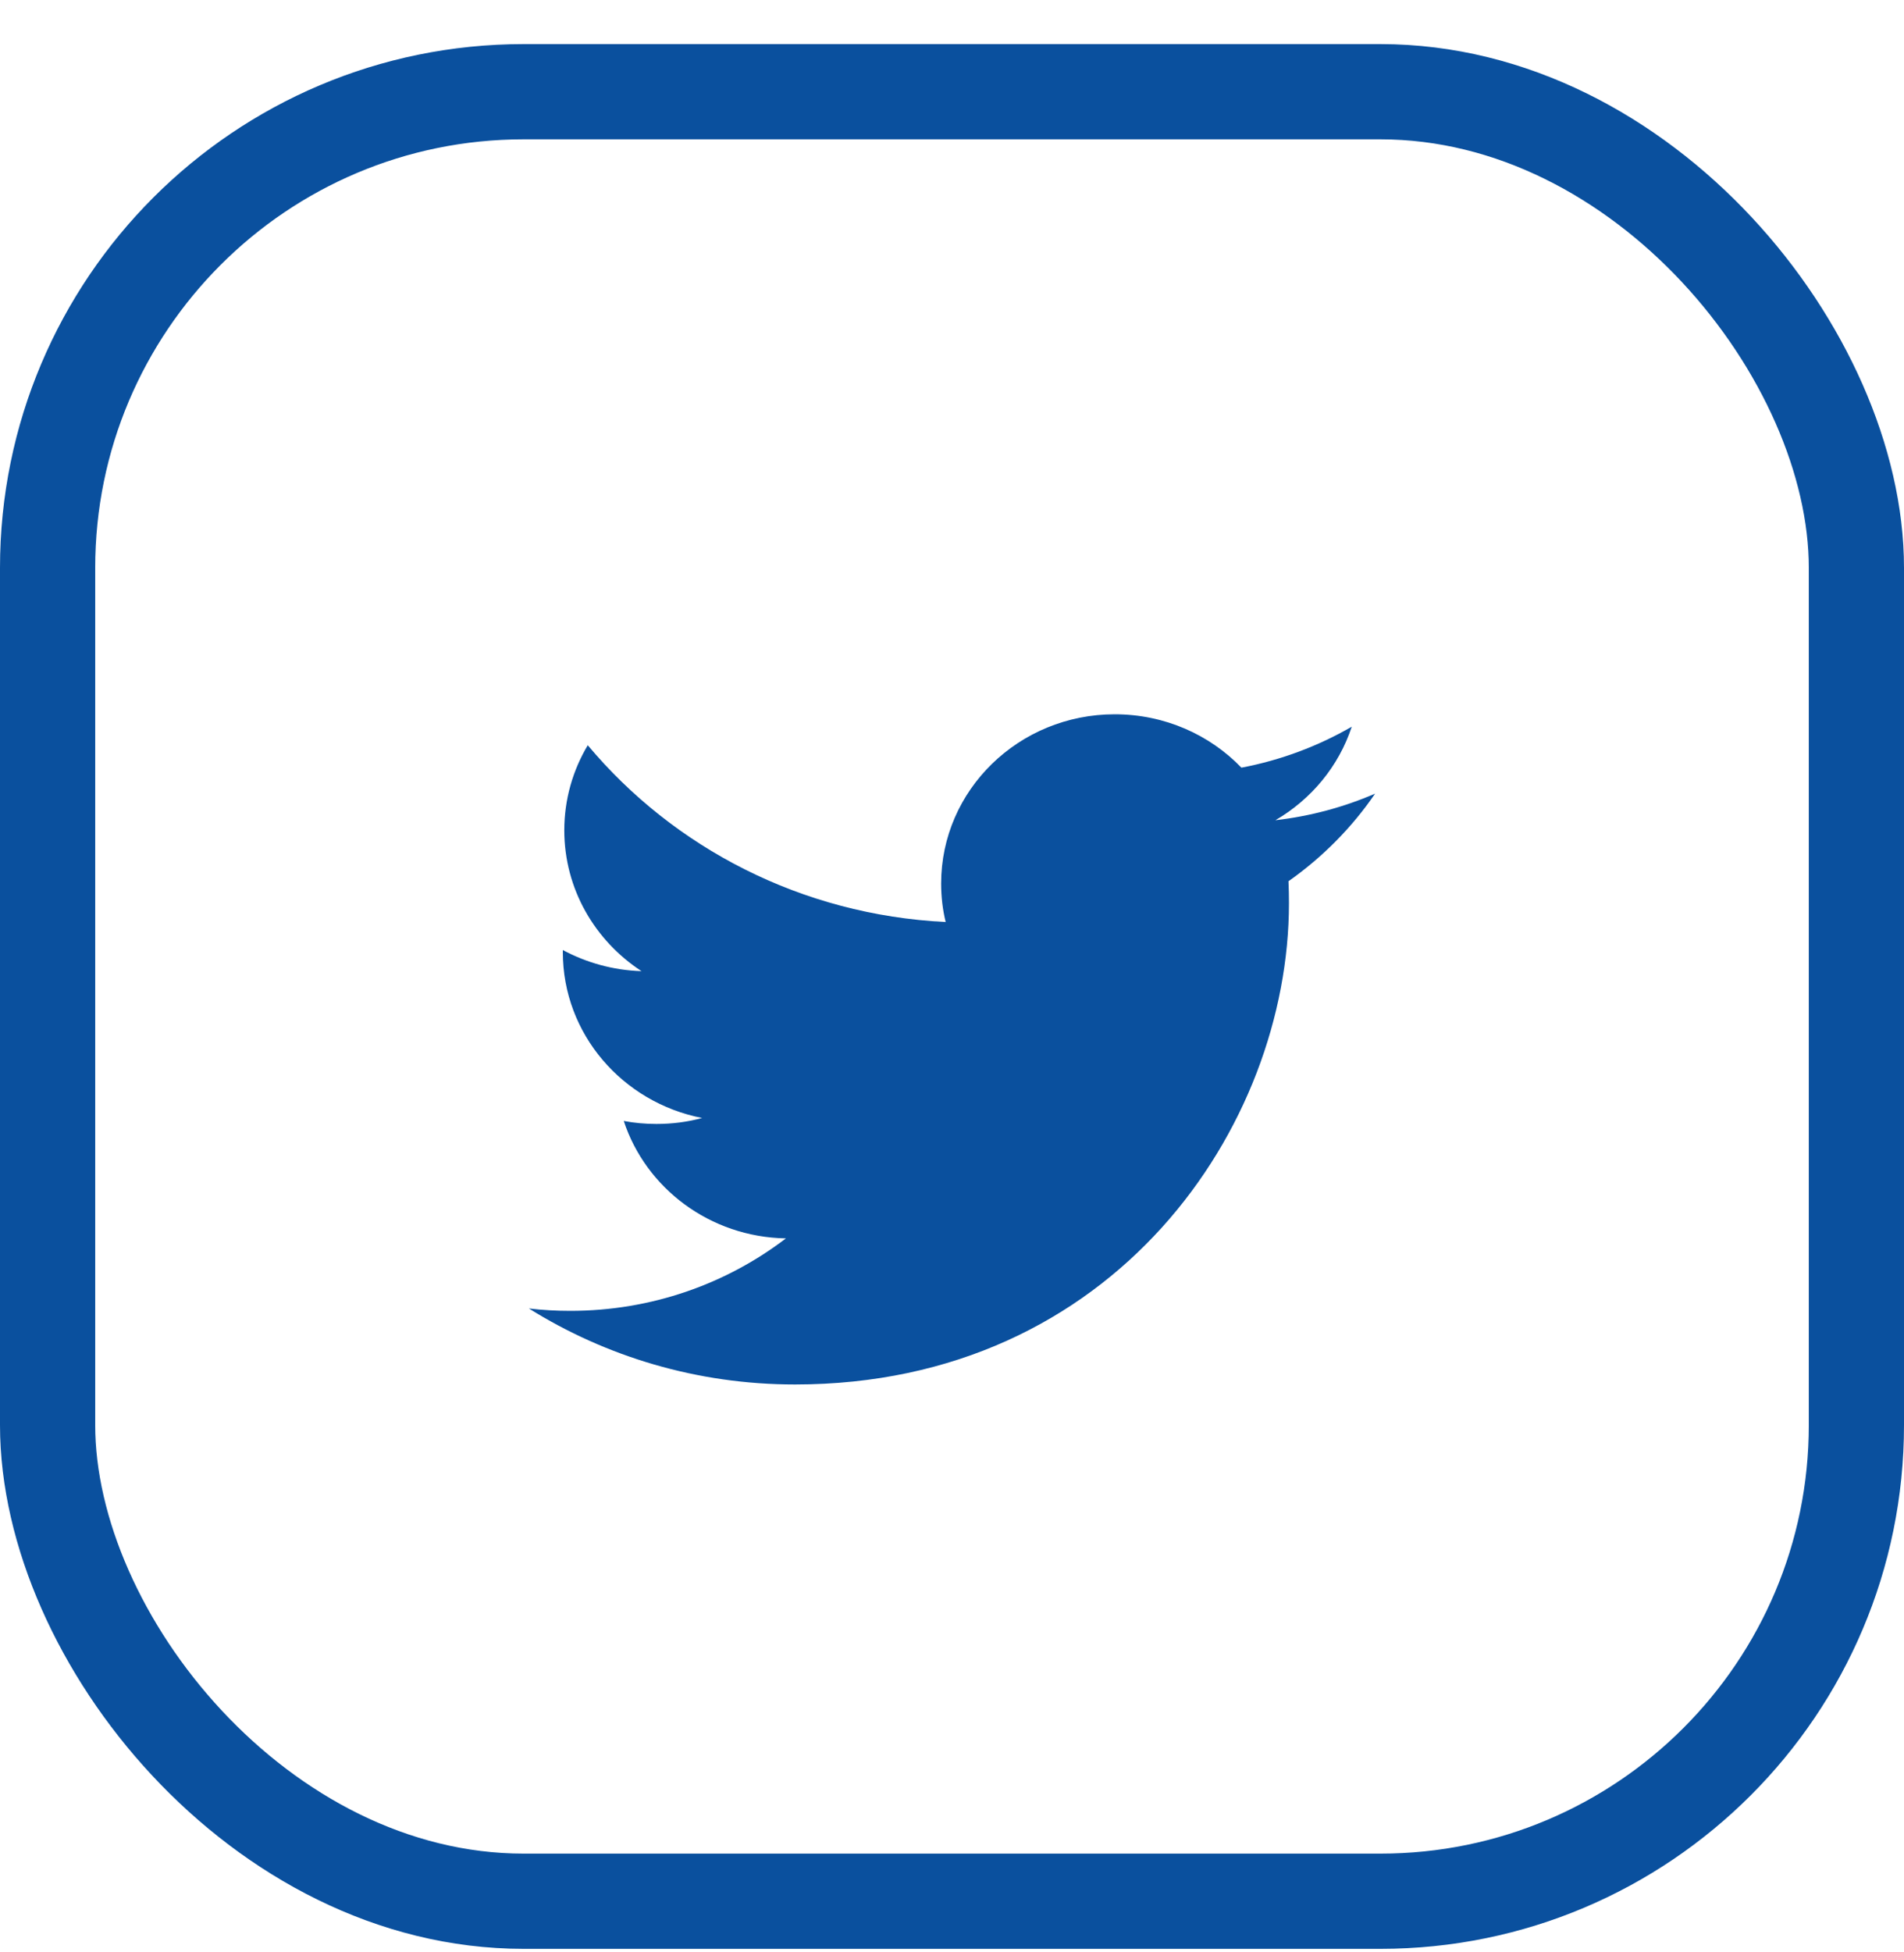
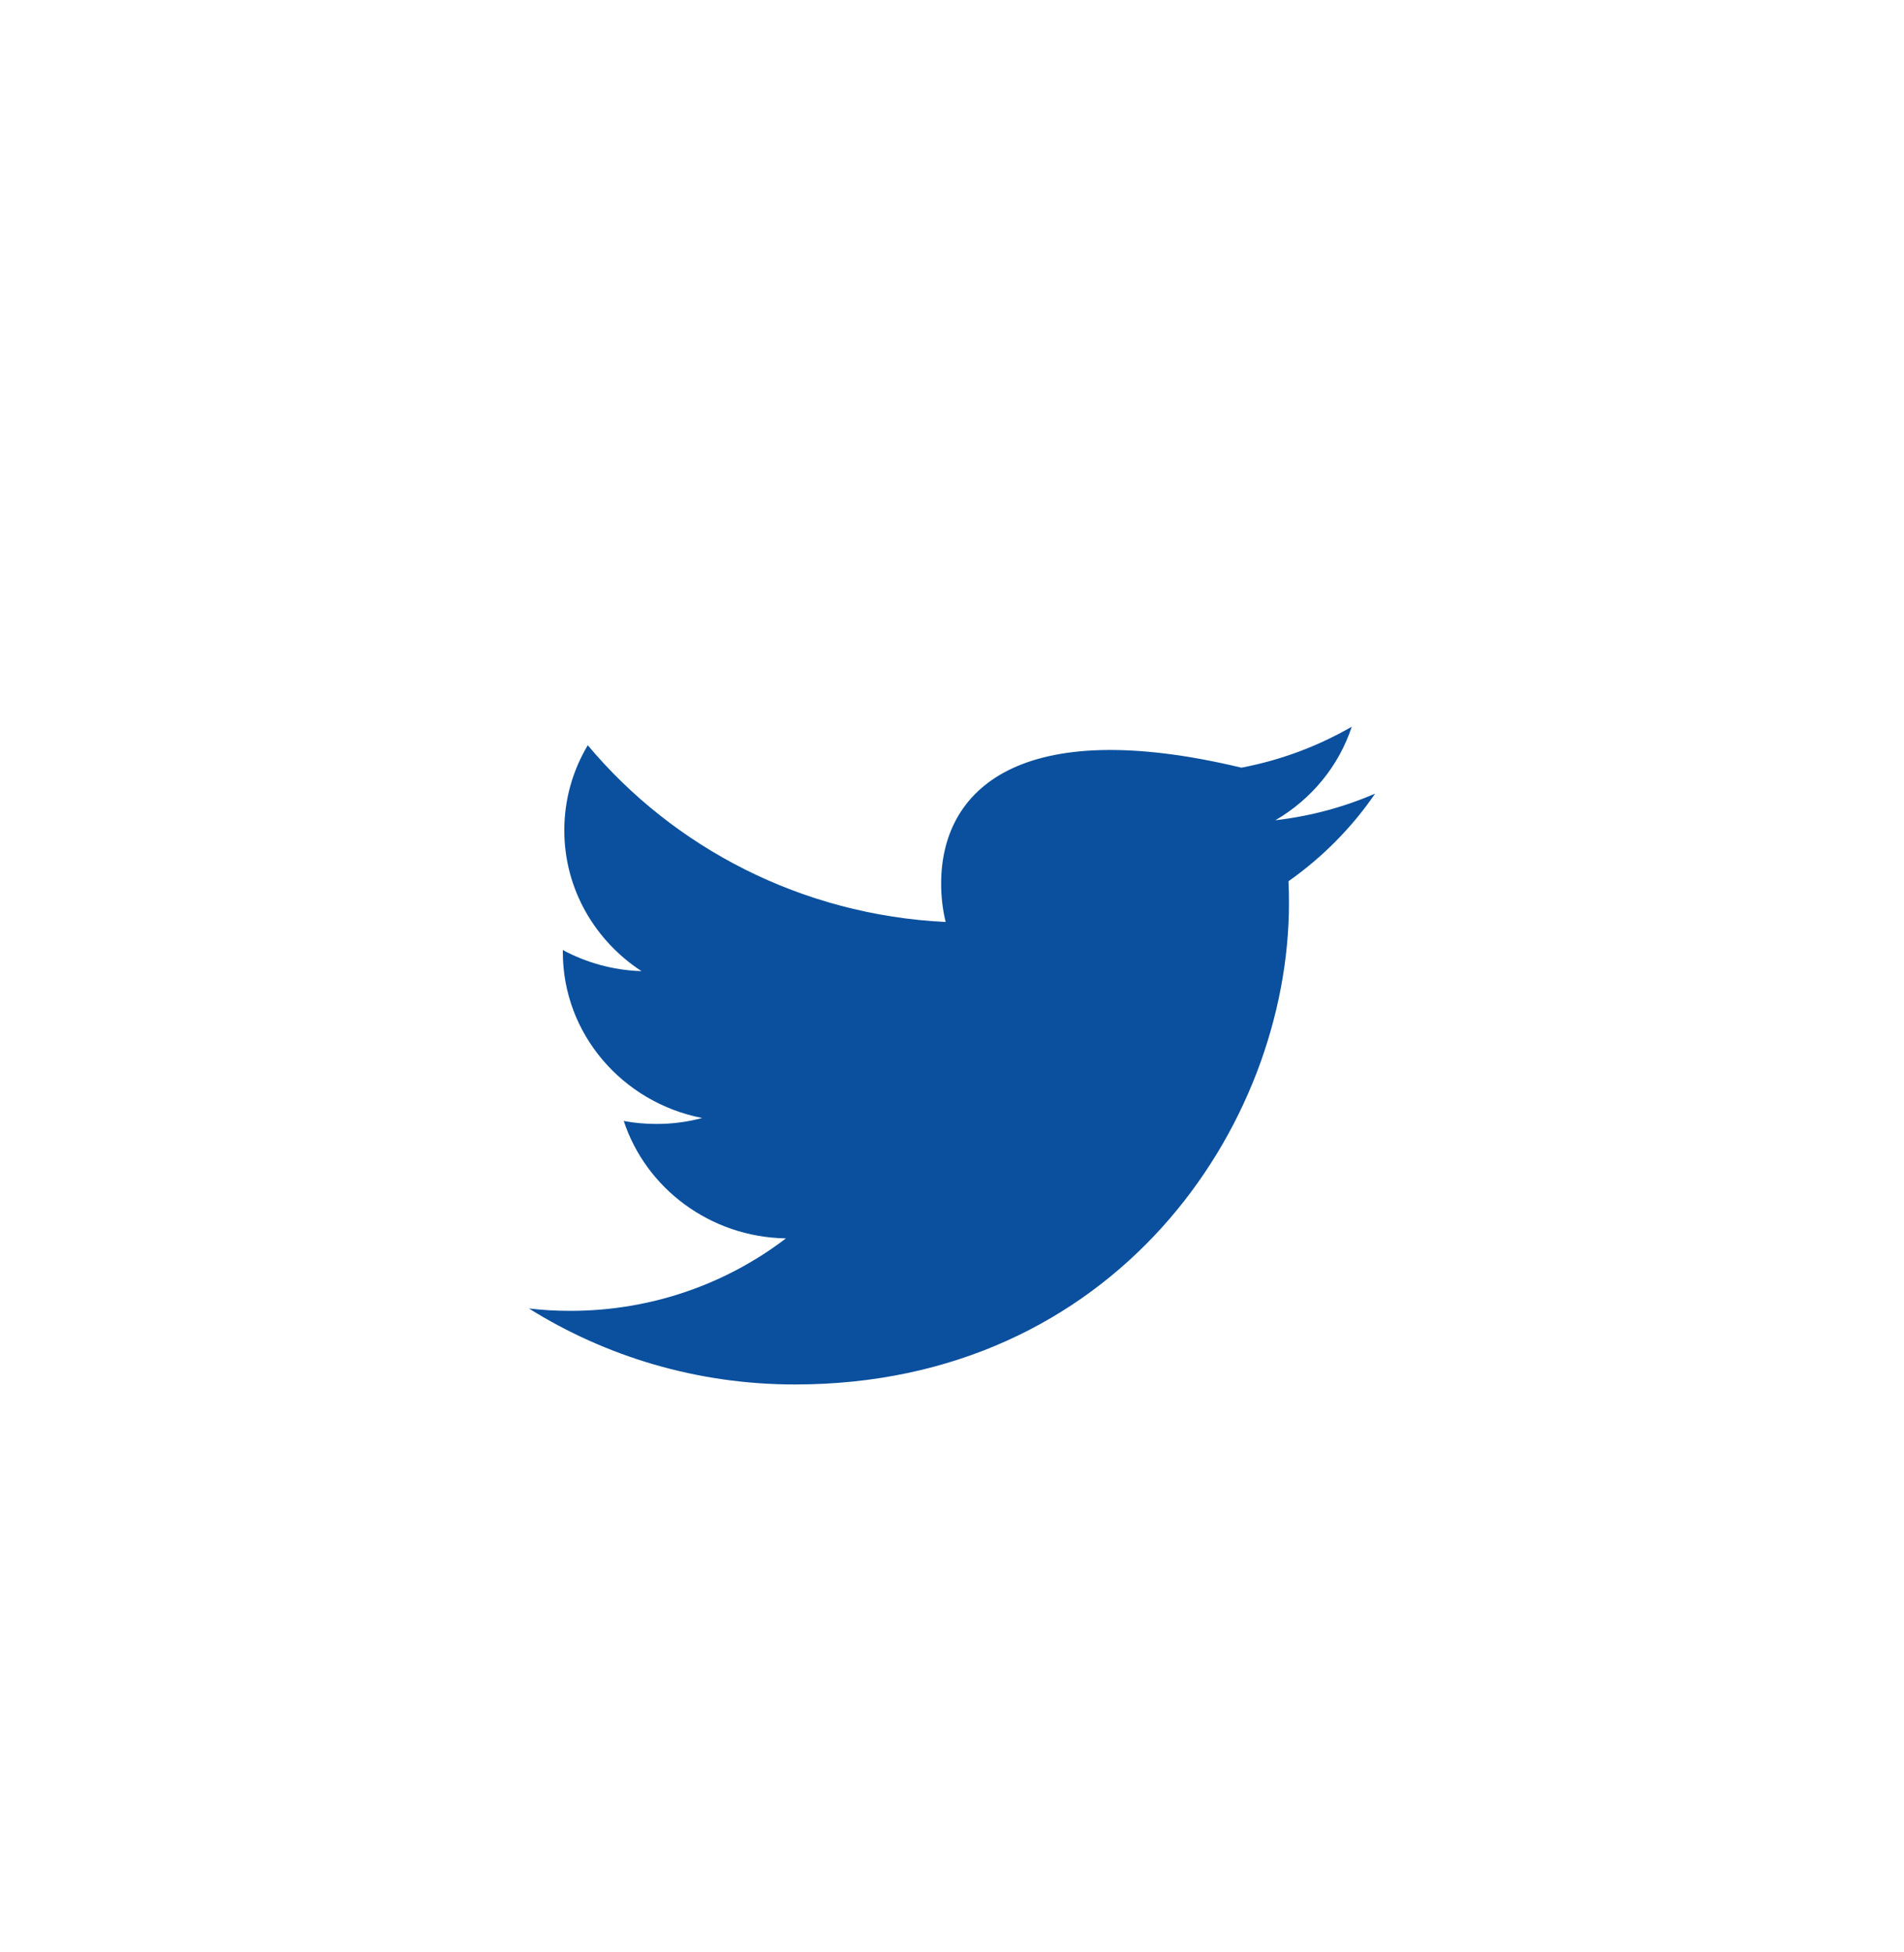
<svg xmlns="http://www.w3.org/2000/svg" width="40px" height="41px" viewBox="0 0 40 41" version="1.1">
  <g id="Symbols" stroke="none" stroke-width="1" fill="none" fill-rule="evenodd">
    <g id="footer/desktop" transform="translate(-962, -111)">
      <g id="Group" transform="translate(440, 10)">
        <g transform="translate(522, 101.926)" id="icon/rs/twitter/blue">
-           <path d="M26.794,16.299 C27.548,15.86 28.126,15.164 28.398,14.335 C27.692,14.742 26.913,15.037 26.08,15.195 C25.417,14.505 24.468,14.074 23.419,14.074 C21.405,14.074 19.772,15.665 19.772,17.627 C19.772,17.906 19.803,18.176 19.867,18.436 C16.836,18.287 14.149,16.874 12.348,14.724 C12.034,15.25 11.855,15.86 11.855,16.511 C11.855,17.743 12.499,18.83 13.477,19.468 C12.88,19.45 12.317,19.289 11.824,19.025 L11.824,19.068 C11.824,20.791 13.082,22.227 14.751,22.552 C14.445,22.635 14.124,22.677 13.79,22.677 C13.555,22.677 13.326,22.656 13.104,22.614 C13.568,24.025 14.914,25.053 16.511,25.08 C15.262,26.034 13.689,26.602 11.981,26.602 C11.687,26.602 11.396,26.586 11.111,26.552 C12.725,27.56 14.642,28.148 16.701,28.148 C23.412,28.148 27.079,22.735 27.079,18.04 C27.079,17.885 27.076,17.731 27.069,17.58 C27.782,17.078 28.402,16.452 28.889,15.74 C28.235,16.023 27.531,16.214 26.794,16.299 Z" id="Fill-5" fill="#0A509E" />
-           <rect id="Rectangle" stroke="#0A509E" stroke-width="2" x="1" y="1" width="38" height="38" rx="10" />
+           <path d="M26.794,16.299 C27.548,15.86 28.126,15.164 28.398,14.335 C27.692,14.742 26.913,15.037 26.08,15.195 C21.405,14.074 19.772,15.665 19.772,17.627 C19.772,17.906 19.803,18.176 19.867,18.436 C16.836,18.287 14.149,16.874 12.348,14.724 C12.034,15.25 11.855,15.86 11.855,16.511 C11.855,17.743 12.499,18.83 13.477,19.468 C12.88,19.45 12.317,19.289 11.824,19.025 L11.824,19.068 C11.824,20.791 13.082,22.227 14.751,22.552 C14.445,22.635 14.124,22.677 13.79,22.677 C13.555,22.677 13.326,22.656 13.104,22.614 C13.568,24.025 14.914,25.053 16.511,25.08 C15.262,26.034 13.689,26.602 11.981,26.602 C11.687,26.602 11.396,26.586 11.111,26.552 C12.725,27.56 14.642,28.148 16.701,28.148 C23.412,28.148 27.079,22.735 27.079,18.04 C27.079,17.885 27.076,17.731 27.069,17.58 C27.782,17.078 28.402,16.452 28.889,15.74 C28.235,16.023 27.531,16.214 26.794,16.299 Z" id="Fill-5" fill="#0A509E" />
        </g>
      </g>
    </g>
  </g>
</svg>